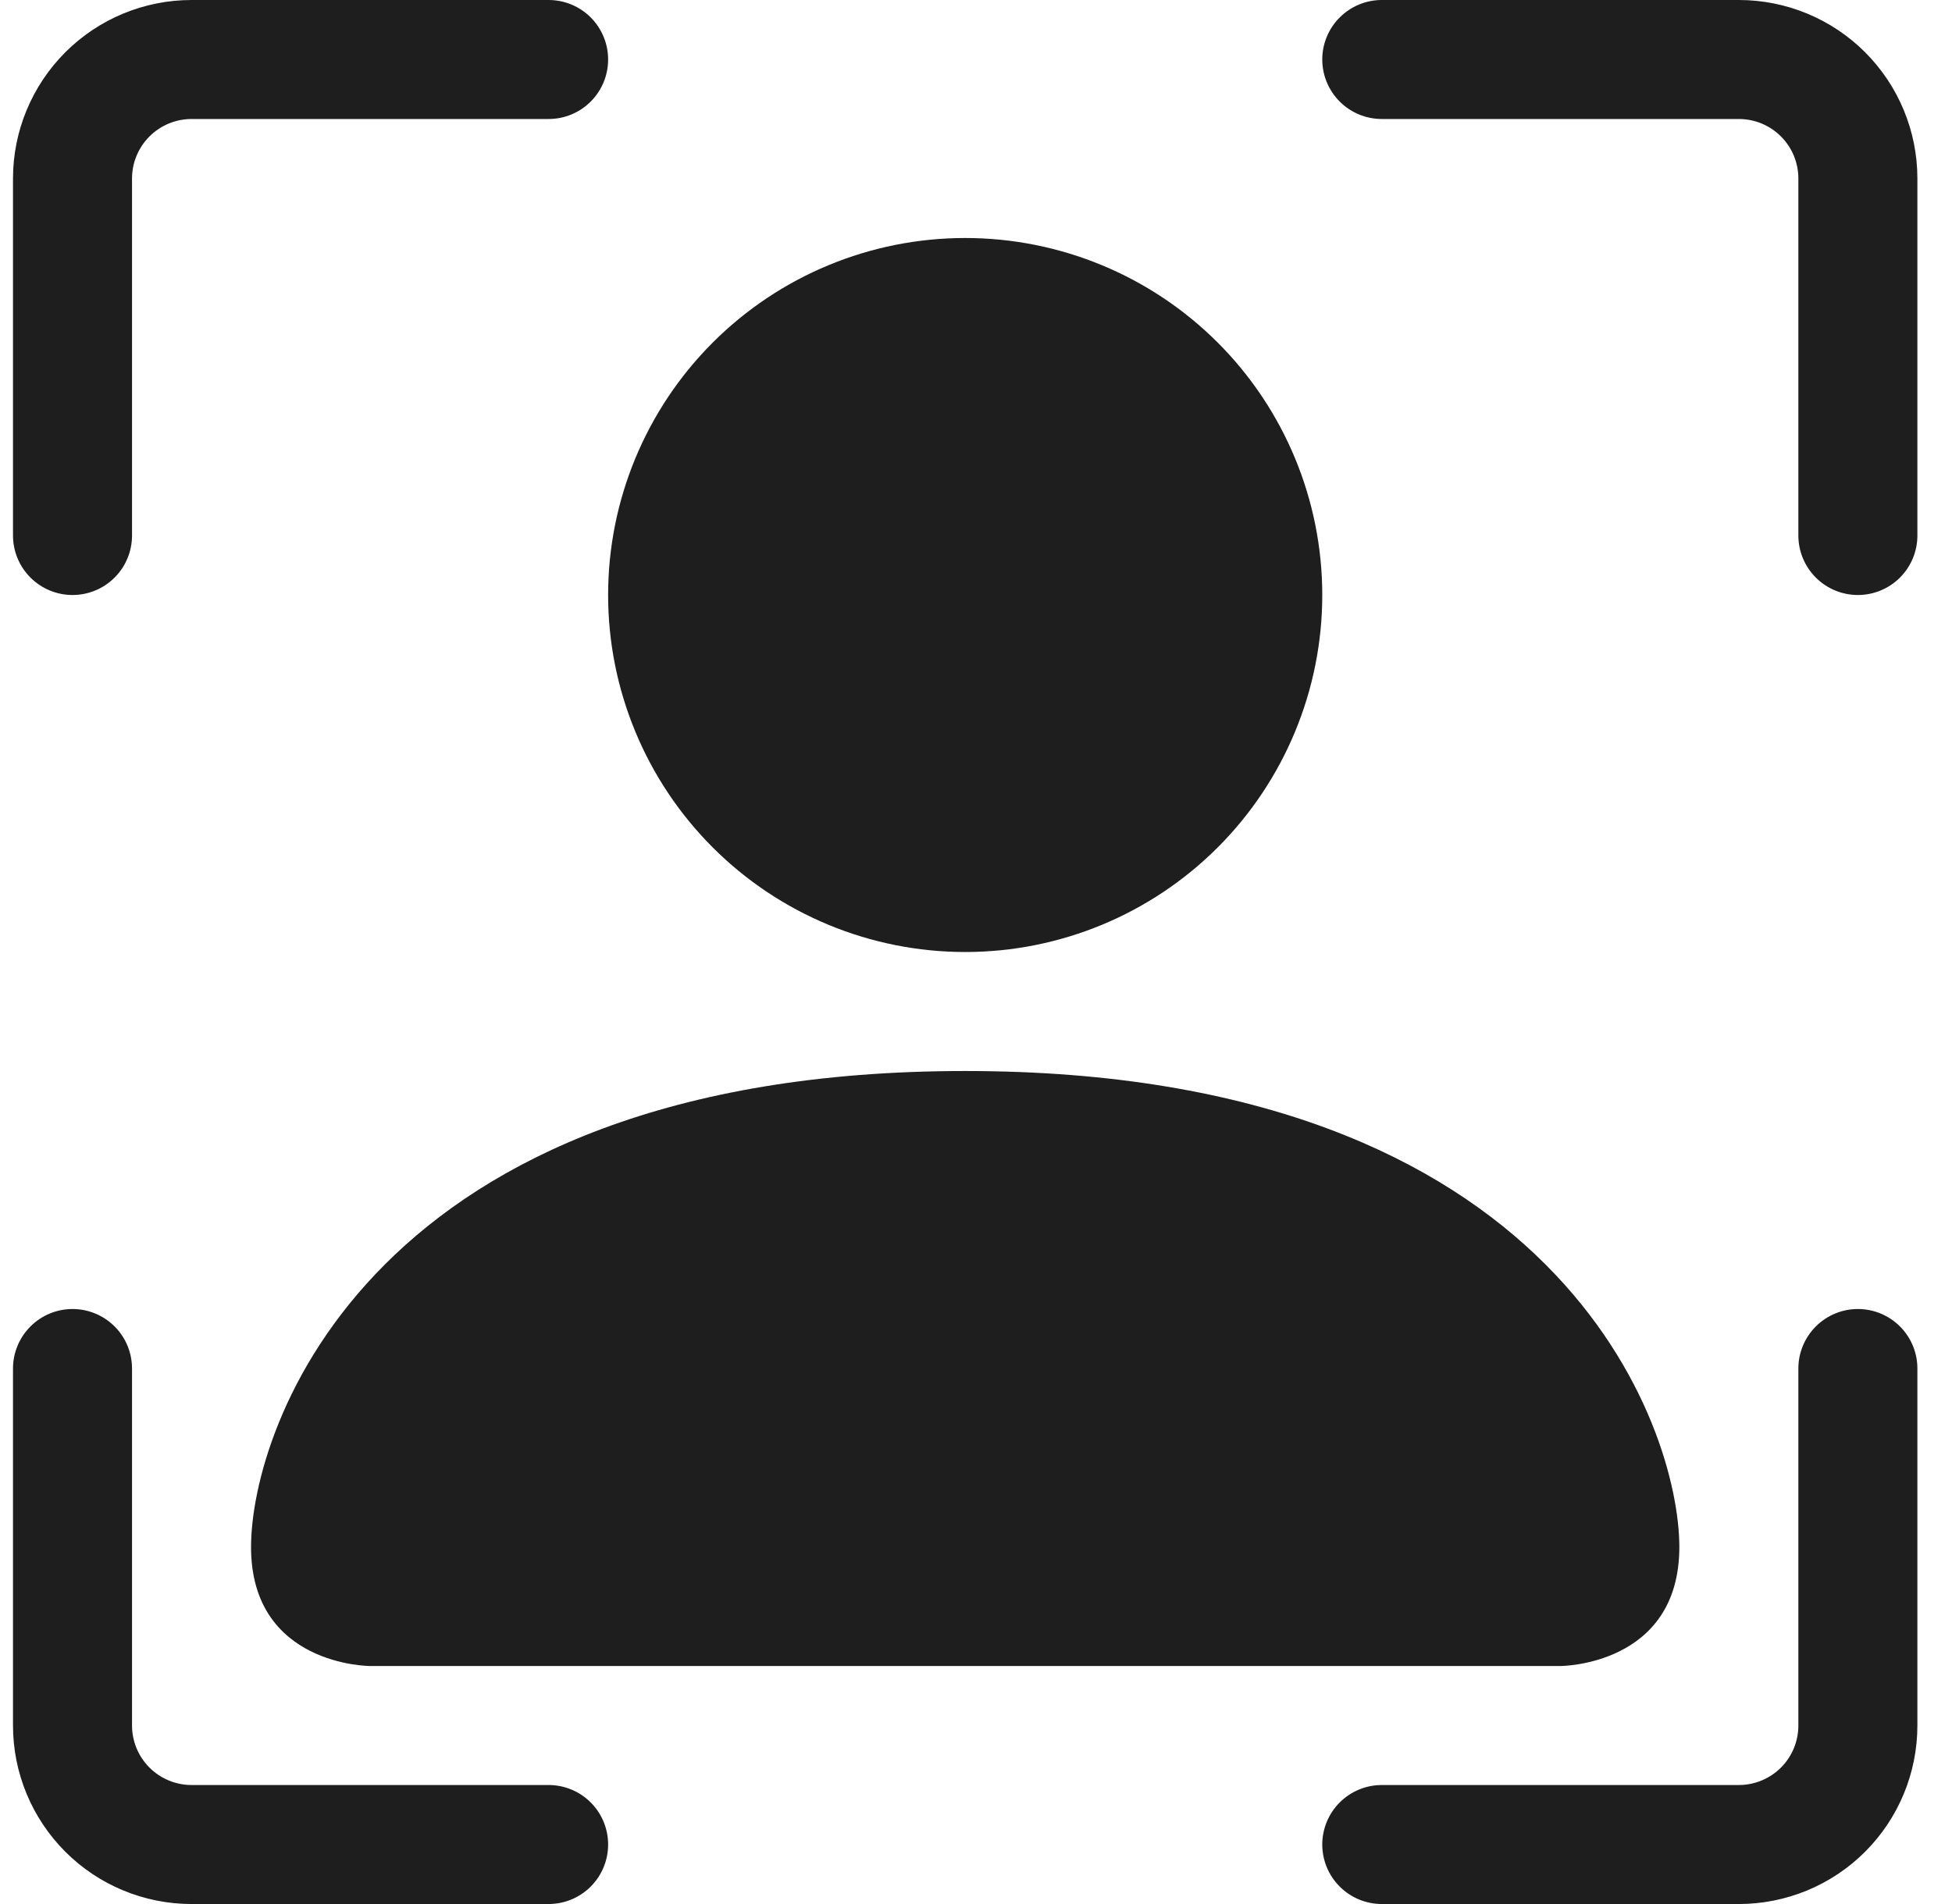
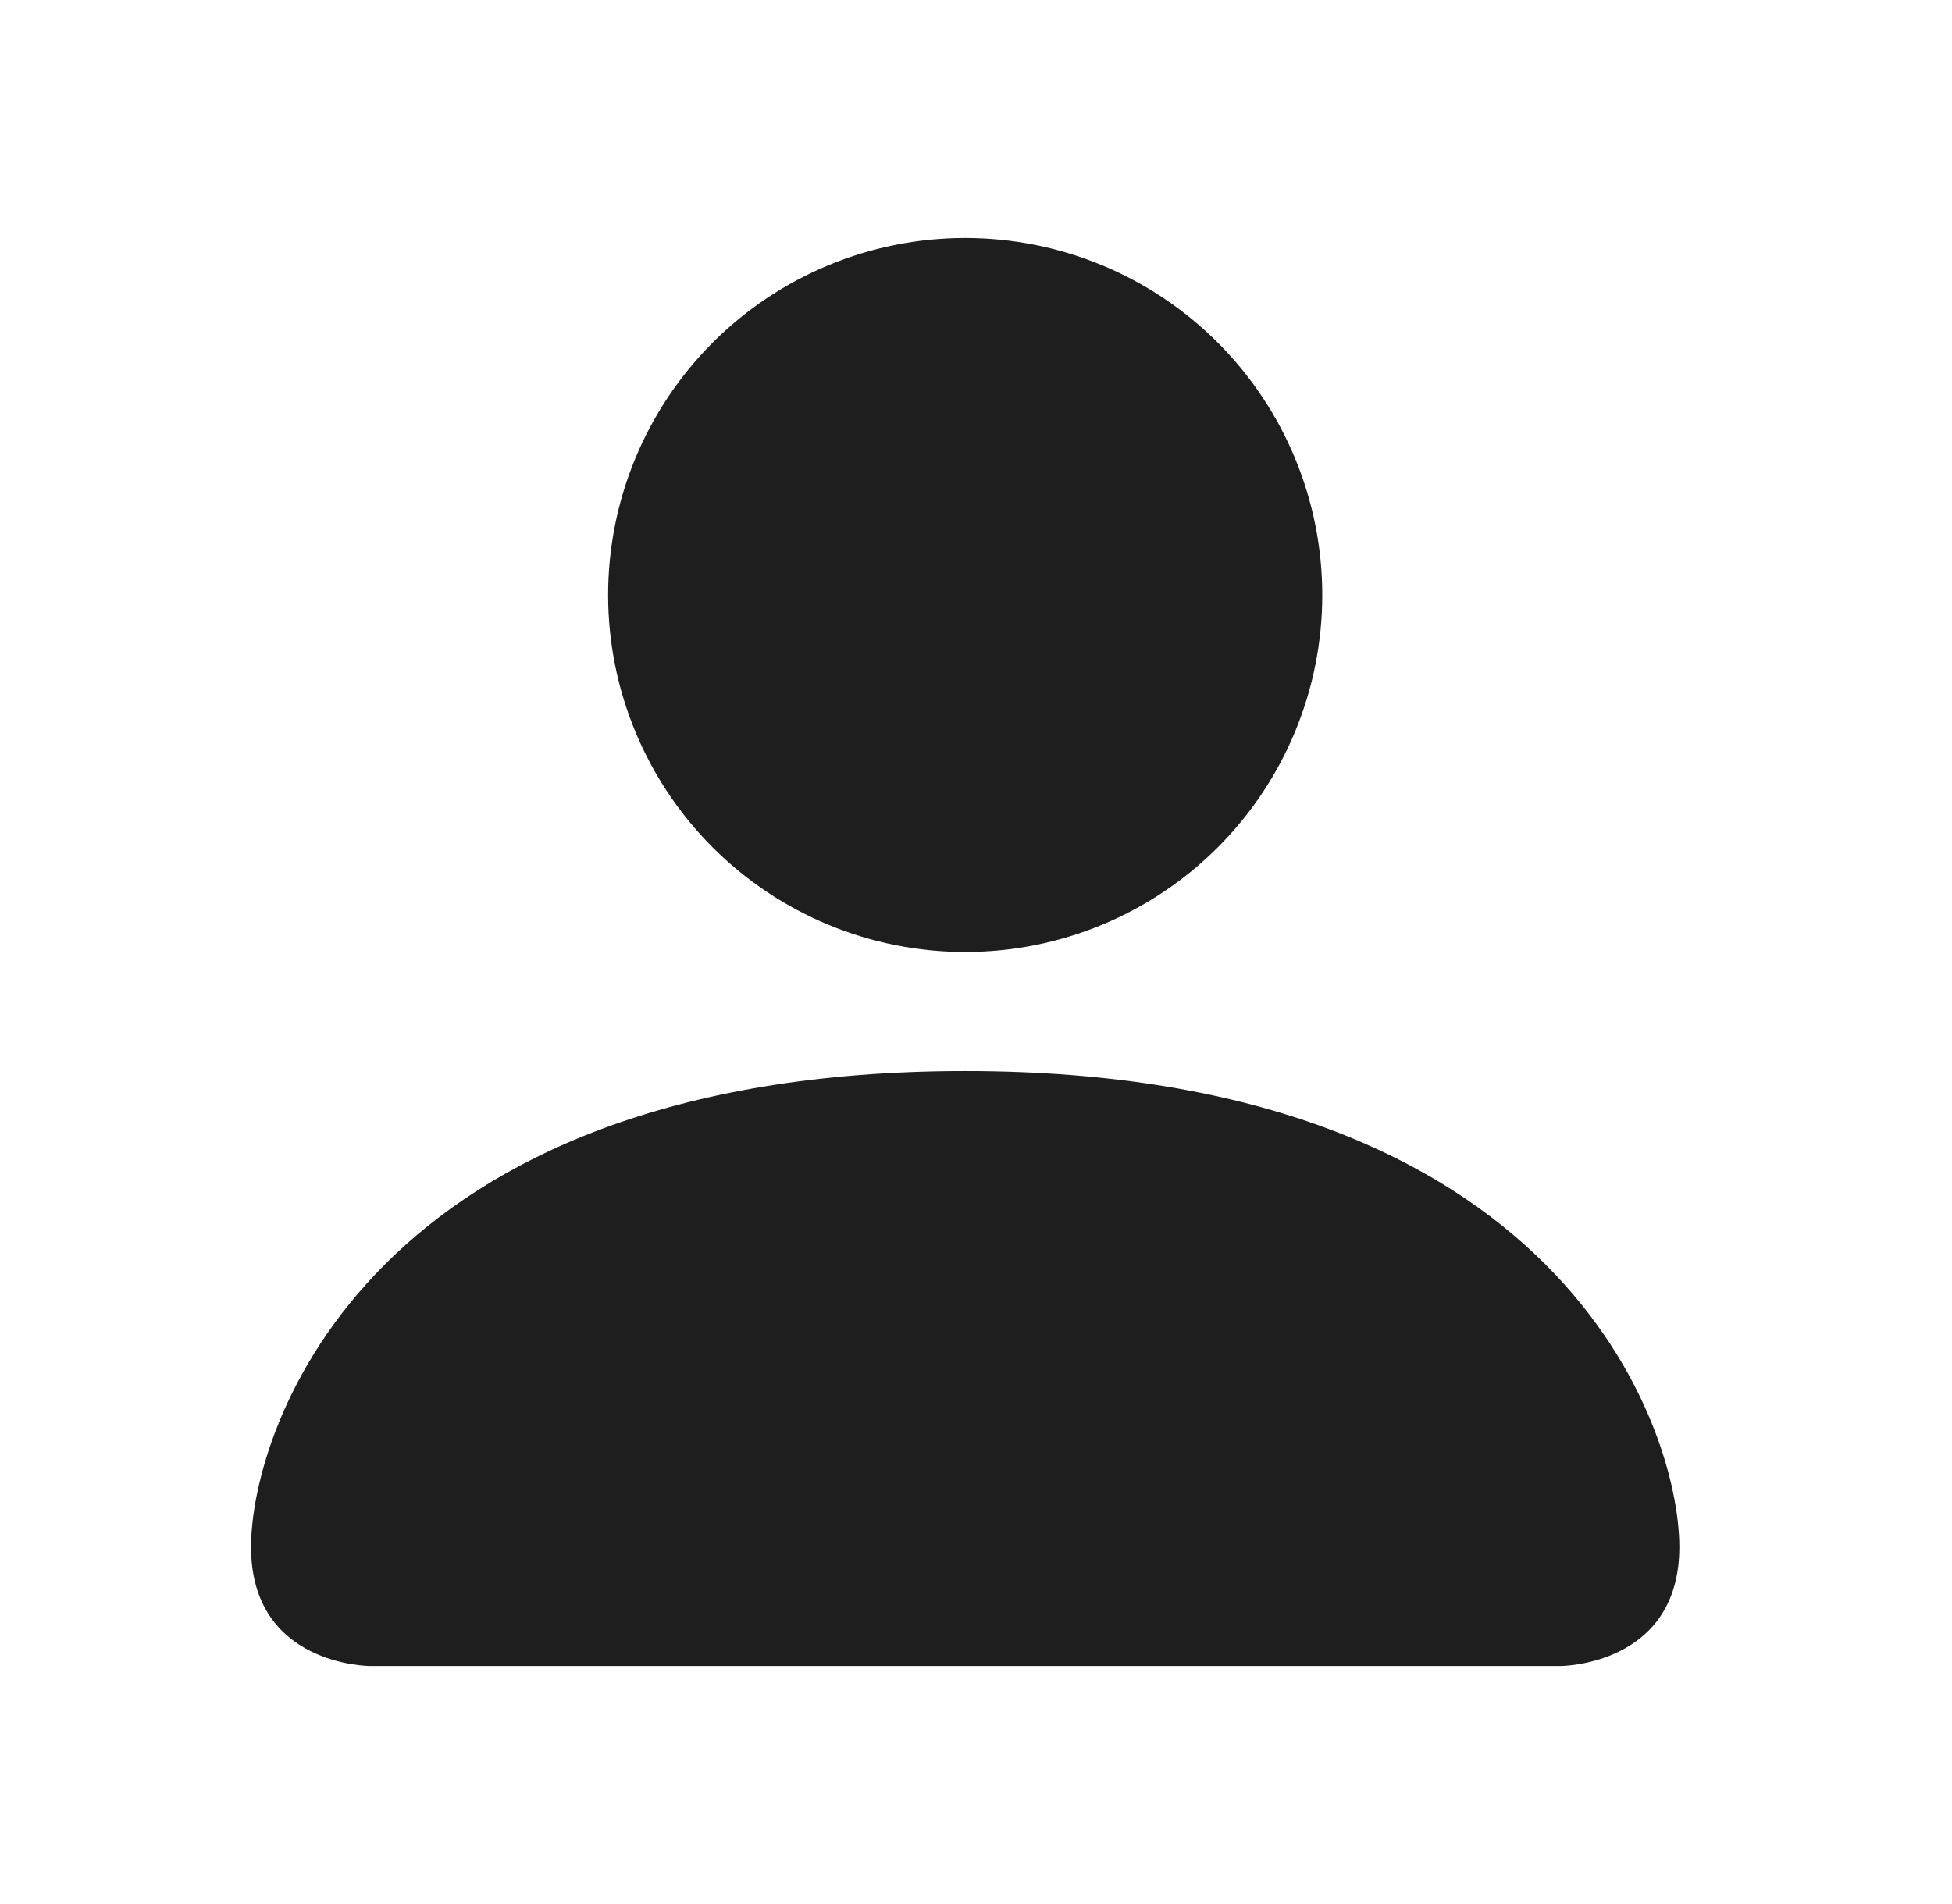
<svg xmlns="http://www.w3.org/2000/svg" width="41" height="40" viewBox="0 0 41 40" fill="none">
  <g clip-path="url(#clip0_13439_17569)">
-     <path d="M4.023 2.5C3.692 2.5 3.374 2.632 3.14 2.866C2.905 3.101 2.773 3.418 2.773 3.75V11.25C2.773 11.582 2.642 11.899 2.407 12.134C2.173 12.368 1.855 12.5 1.523 12.5C1.192 12.5 0.874 12.368 0.64 12.134C0.405 11.899 0.273 11.582 0.273 11.25V3.75C0.273 2.755 0.669 1.802 1.372 1.098C2.075 0.395 3.029 0 4.023 0L11.523 0C11.855 0 12.173 0.132 12.407 0.366C12.642 0.601 12.773 0.918 12.773 1.25C12.773 1.582 12.642 1.899 12.407 2.134C12.173 2.368 11.855 2.5 11.523 2.5H4.023ZM27.773 1.25C27.773 0.918 27.905 0.601 28.14 0.366C28.374 0.132 28.692 0 29.023 0L36.523 0C37.518 0 38.472 0.395 39.175 1.098C39.878 1.802 40.273 2.755 40.273 3.75V11.25C40.273 11.582 40.142 11.899 39.907 12.134C39.673 12.368 39.355 12.5 39.023 12.5C38.692 12.5 38.374 12.368 38.14 12.134C37.905 11.899 37.773 11.582 37.773 11.25V3.75C37.773 3.418 37.642 3.101 37.407 2.866C37.173 2.632 36.855 2.5 36.523 2.5H29.023C28.692 2.5 28.374 2.368 28.14 2.134C27.905 1.899 27.773 1.582 27.773 1.25ZM1.523 27.5C1.855 27.5 2.173 27.632 2.407 27.866C2.642 28.101 2.773 28.419 2.773 28.75V36.25C2.773 36.581 2.905 36.9 3.14 37.134C3.374 37.368 3.692 37.5 4.023 37.5H11.523C11.855 37.5 12.173 37.632 12.407 37.866C12.642 38.1 12.773 38.419 12.773 38.75C12.773 39.081 12.642 39.4 12.407 39.634C12.173 39.868 11.855 40 11.523 40H4.023C3.029 40 2.075 39.605 1.372 38.902C0.669 38.198 0.273 37.245 0.273 36.25L0.273 28.75C0.273 28.419 0.405 28.101 0.64 27.866C0.874 27.632 1.192 27.5 1.523 27.5ZM39.023 27.5C39.355 27.5 39.673 27.632 39.907 27.866C40.142 28.101 40.273 28.419 40.273 28.75V36.25C40.273 37.245 39.878 38.198 39.175 38.902C38.472 39.605 37.518 40 36.523 40H29.023C28.692 40 28.374 39.868 28.14 39.634C27.905 39.4 27.773 39.081 27.773 38.75C27.773 38.419 27.905 38.1 28.14 37.866C28.374 37.632 28.692 37.5 29.023 37.5H36.523C36.855 37.5 37.173 37.368 37.407 37.134C37.642 36.9 37.773 36.581 37.773 36.25V28.75C37.773 28.419 37.905 28.101 38.14 27.866C38.374 27.632 38.692 27.5 39.023 27.5Z" fill="#1E1E1E" />
    <path d="M7.773 35C7.773 35 5.273 35 5.273 32.5C5.273 30 7.773 22.5 20.273 22.5C32.773 22.5 35.273 30 35.273 32.5C35.273 35 32.773 35 32.773 35H7.773ZM27.773 12.5C27.773 14.489 26.983 16.397 25.577 17.803C24.17 19.21 22.263 20 20.273 20C18.284 20 16.377 19.21 14.97 17.803C13.564 16.397 12.773 14.489 12.773 12.5C12.773 10.511 13.564 8.603 14.97 7.197C16.377 5.79 18.284 5 20.273 5C22.263 5 24.17 5.79 25.577 7.197C26.983 8.603 27.773 10.511 27.773 12.5Z" fill="#1E1E1E" />
  </g>
  <defs>
    <clipPath id="clip0_13439_17569">
      <rect width="40" height="40" fill="white" transform="translate(0.273)" />
    </clipPath>
  </defs>
</svg>